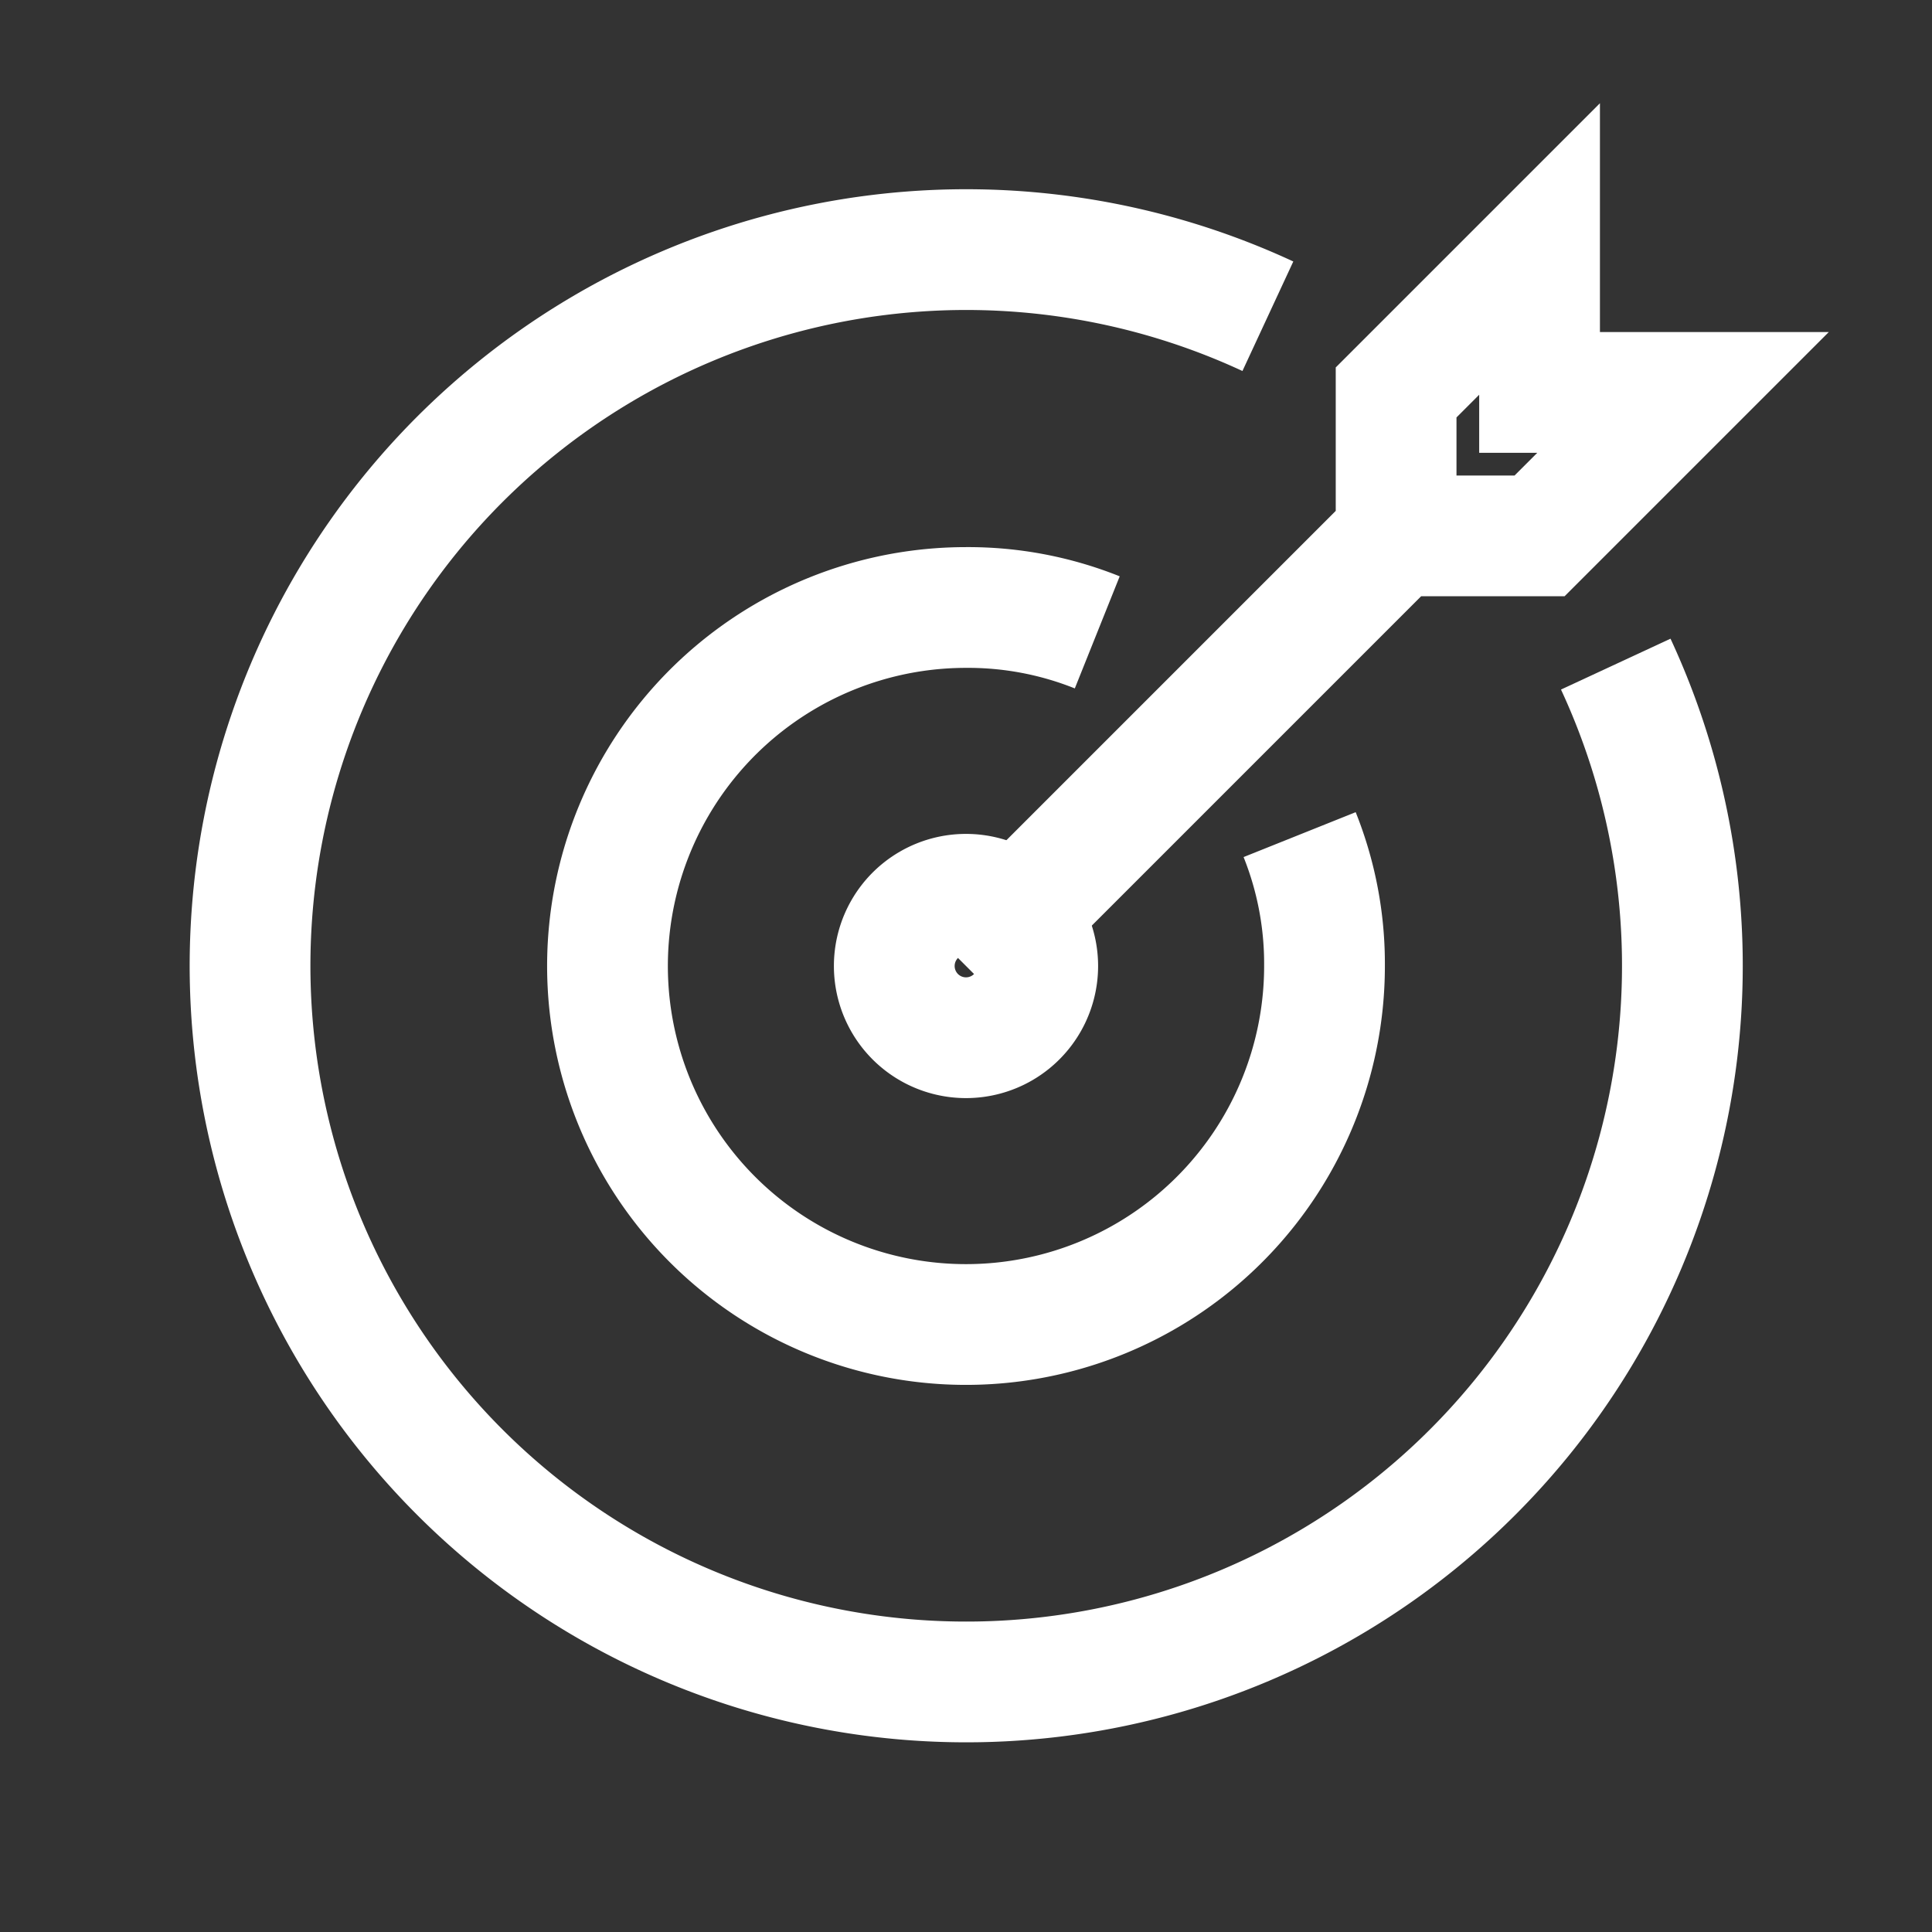
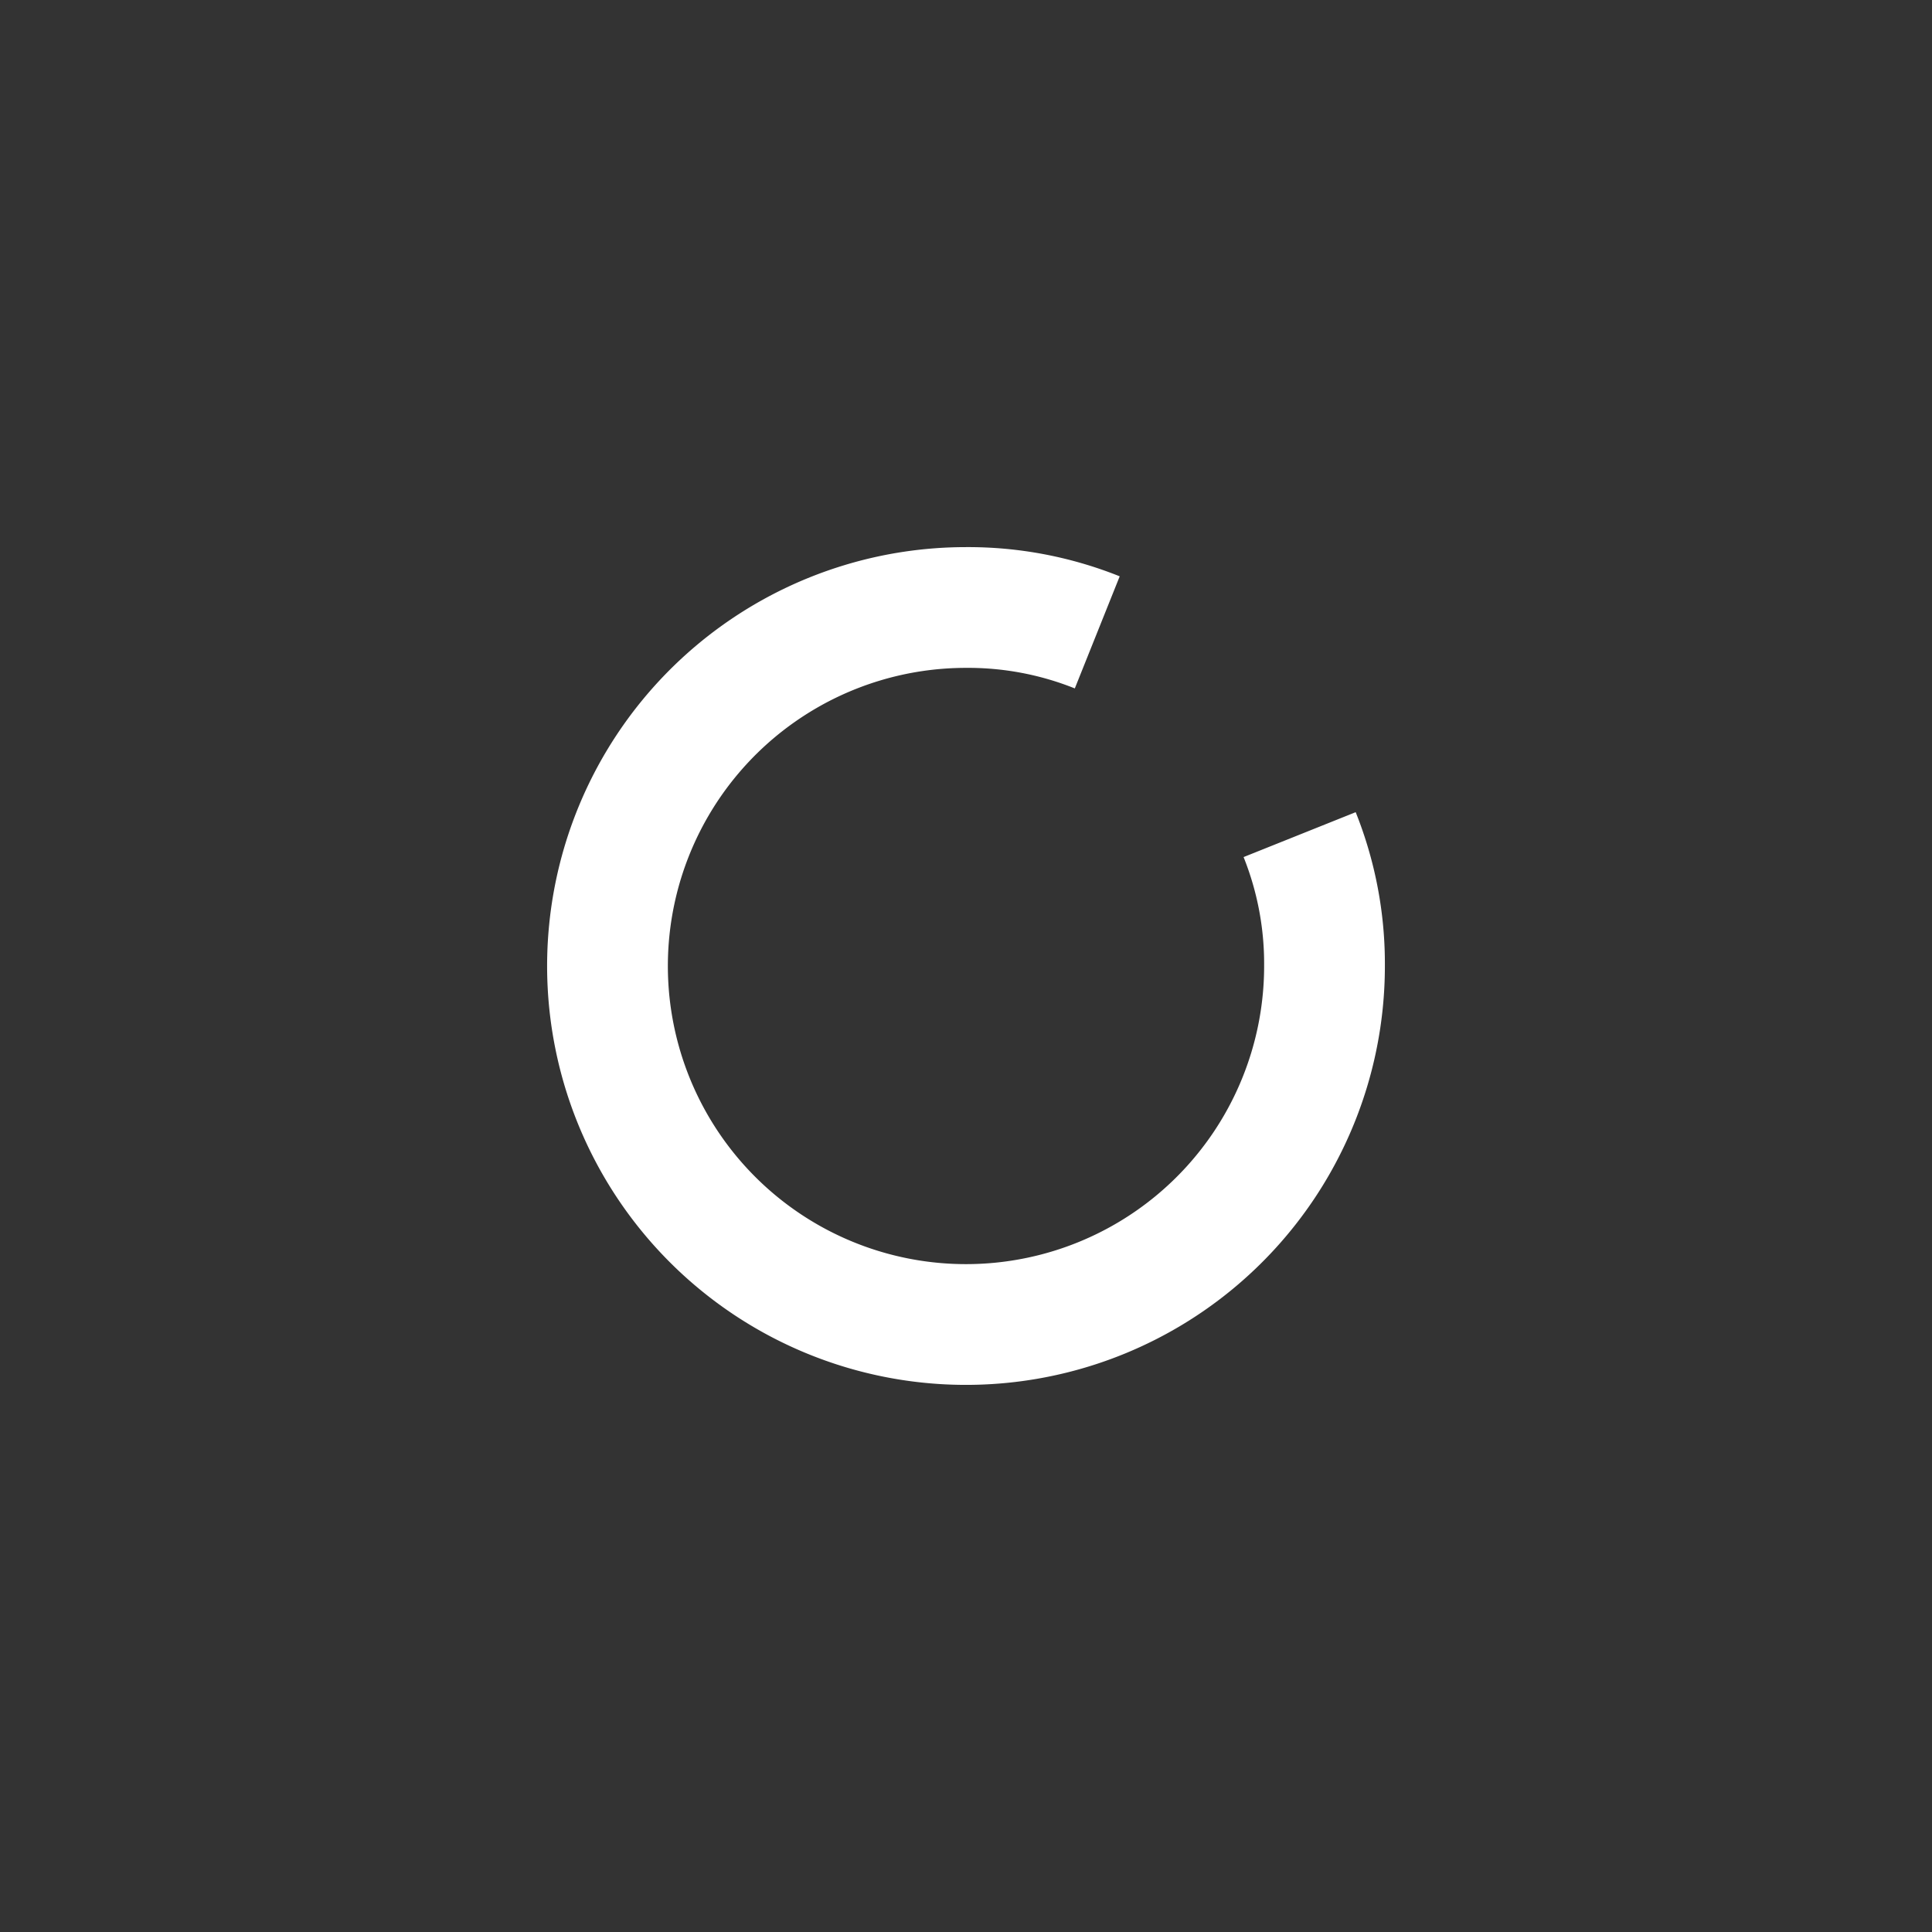
<svg xmlns="http://www.w3.org/2000/svg" id="Target-Arrow-Bullseye--Streamline-Atlas" viewBox="-0.5 -0.5 16 16" height="16" width="16">
  <rect x="-0.5" y="-0.5" width="16" height="16" fill="#333333" stroke="none" />
  <desc>
    Target Arrow Bullseye Streamline Icon: https://streamlinehq.com
  </desc>
  <defs />
-   <path d="M12.881 5A5.931 5.931 0 1 1 10 2.119" fill="none" stroke="#ffffff" stroke-miterlimit="10" stroke-width="1" />
  <path d="M10.263 6.412a2.875 2.875 0 0 1 0.206 1.087A2.969 2.969 0 1 1 7.5 4.531a2.875 2.875 0 0 1 1.087 0.206" fill="none" stroke="#ffffff" stroke-miterlimit="10" stroke-width="1" />
-   <path d="m7.5 7.5 3.562 -3.562 0 -1.188 1.188 -1.188 0 1.188 1.188 0 -1.188 1.188 -1.188 0" fill="none" stroke="#ffffff" stroke-miterlimit="10" stroke-width="1" />
-   <path d="M6.906 7.5a0.594 0.594 0 1 0 1.188 0 0.594 0.594 0 1 0 -1.188 0" fill="none" stroke="#ffffff" stroke-miterlimit="10" stroke-width="1" />
</svg>